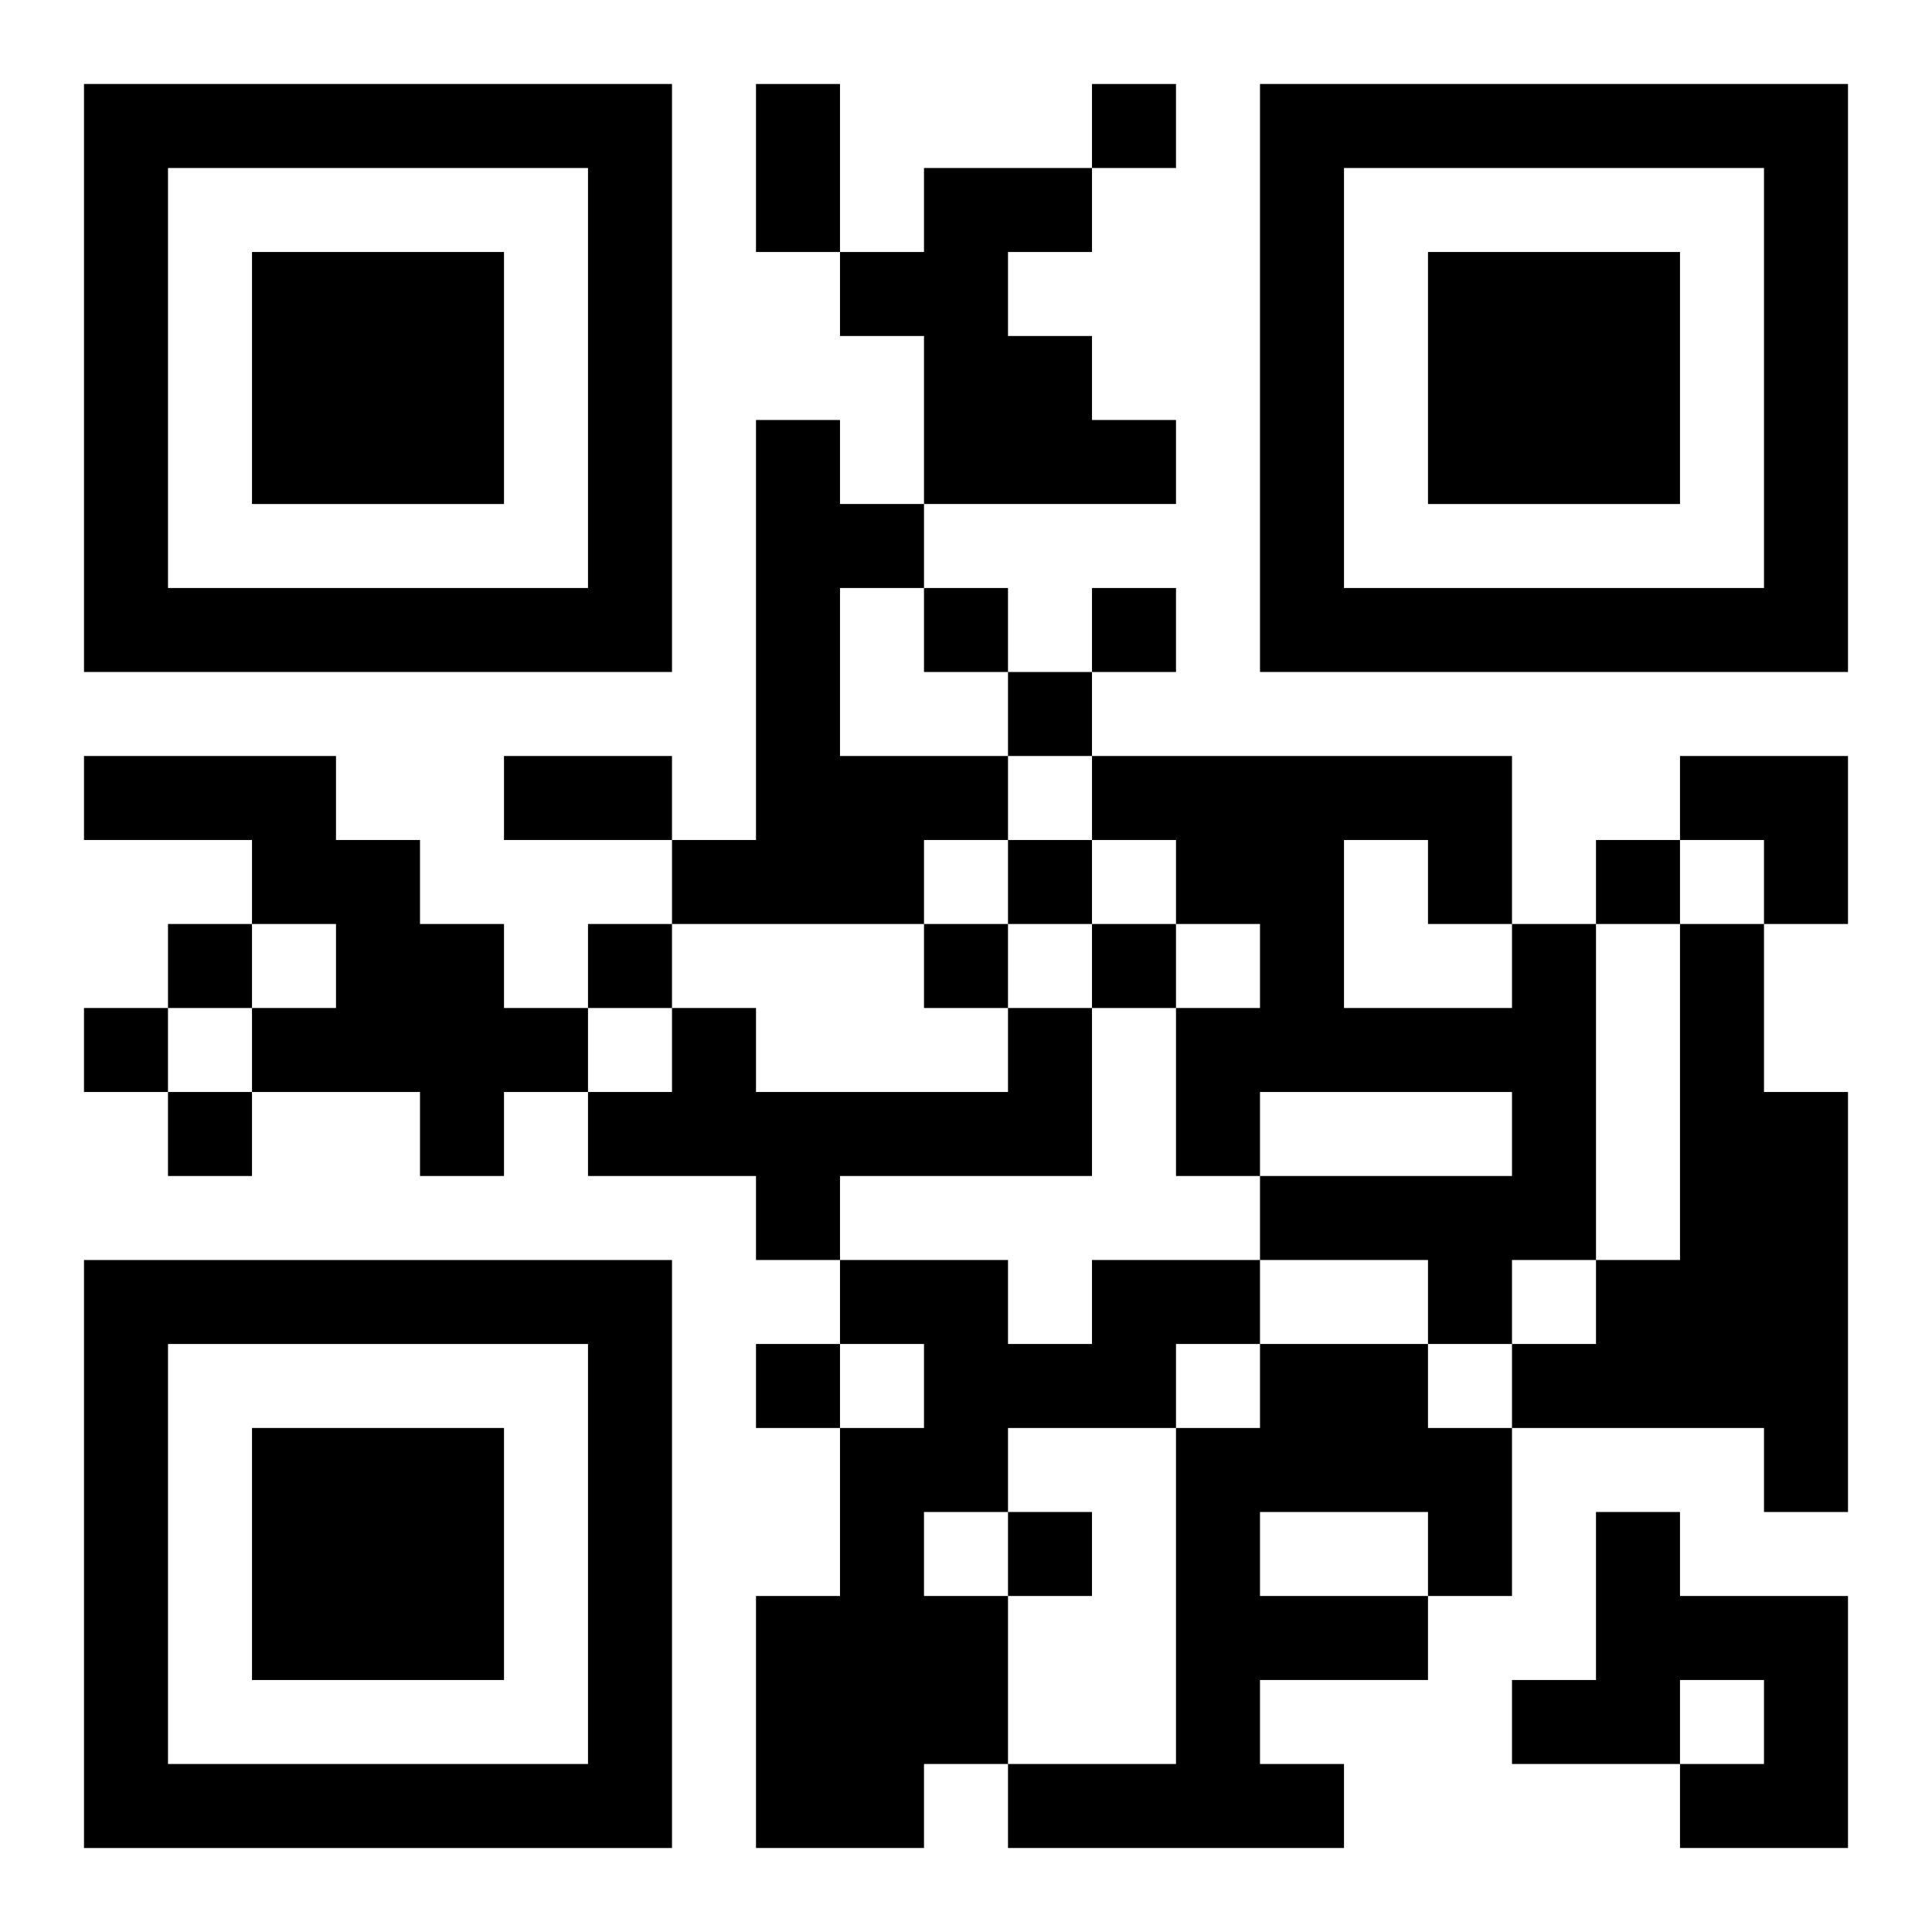
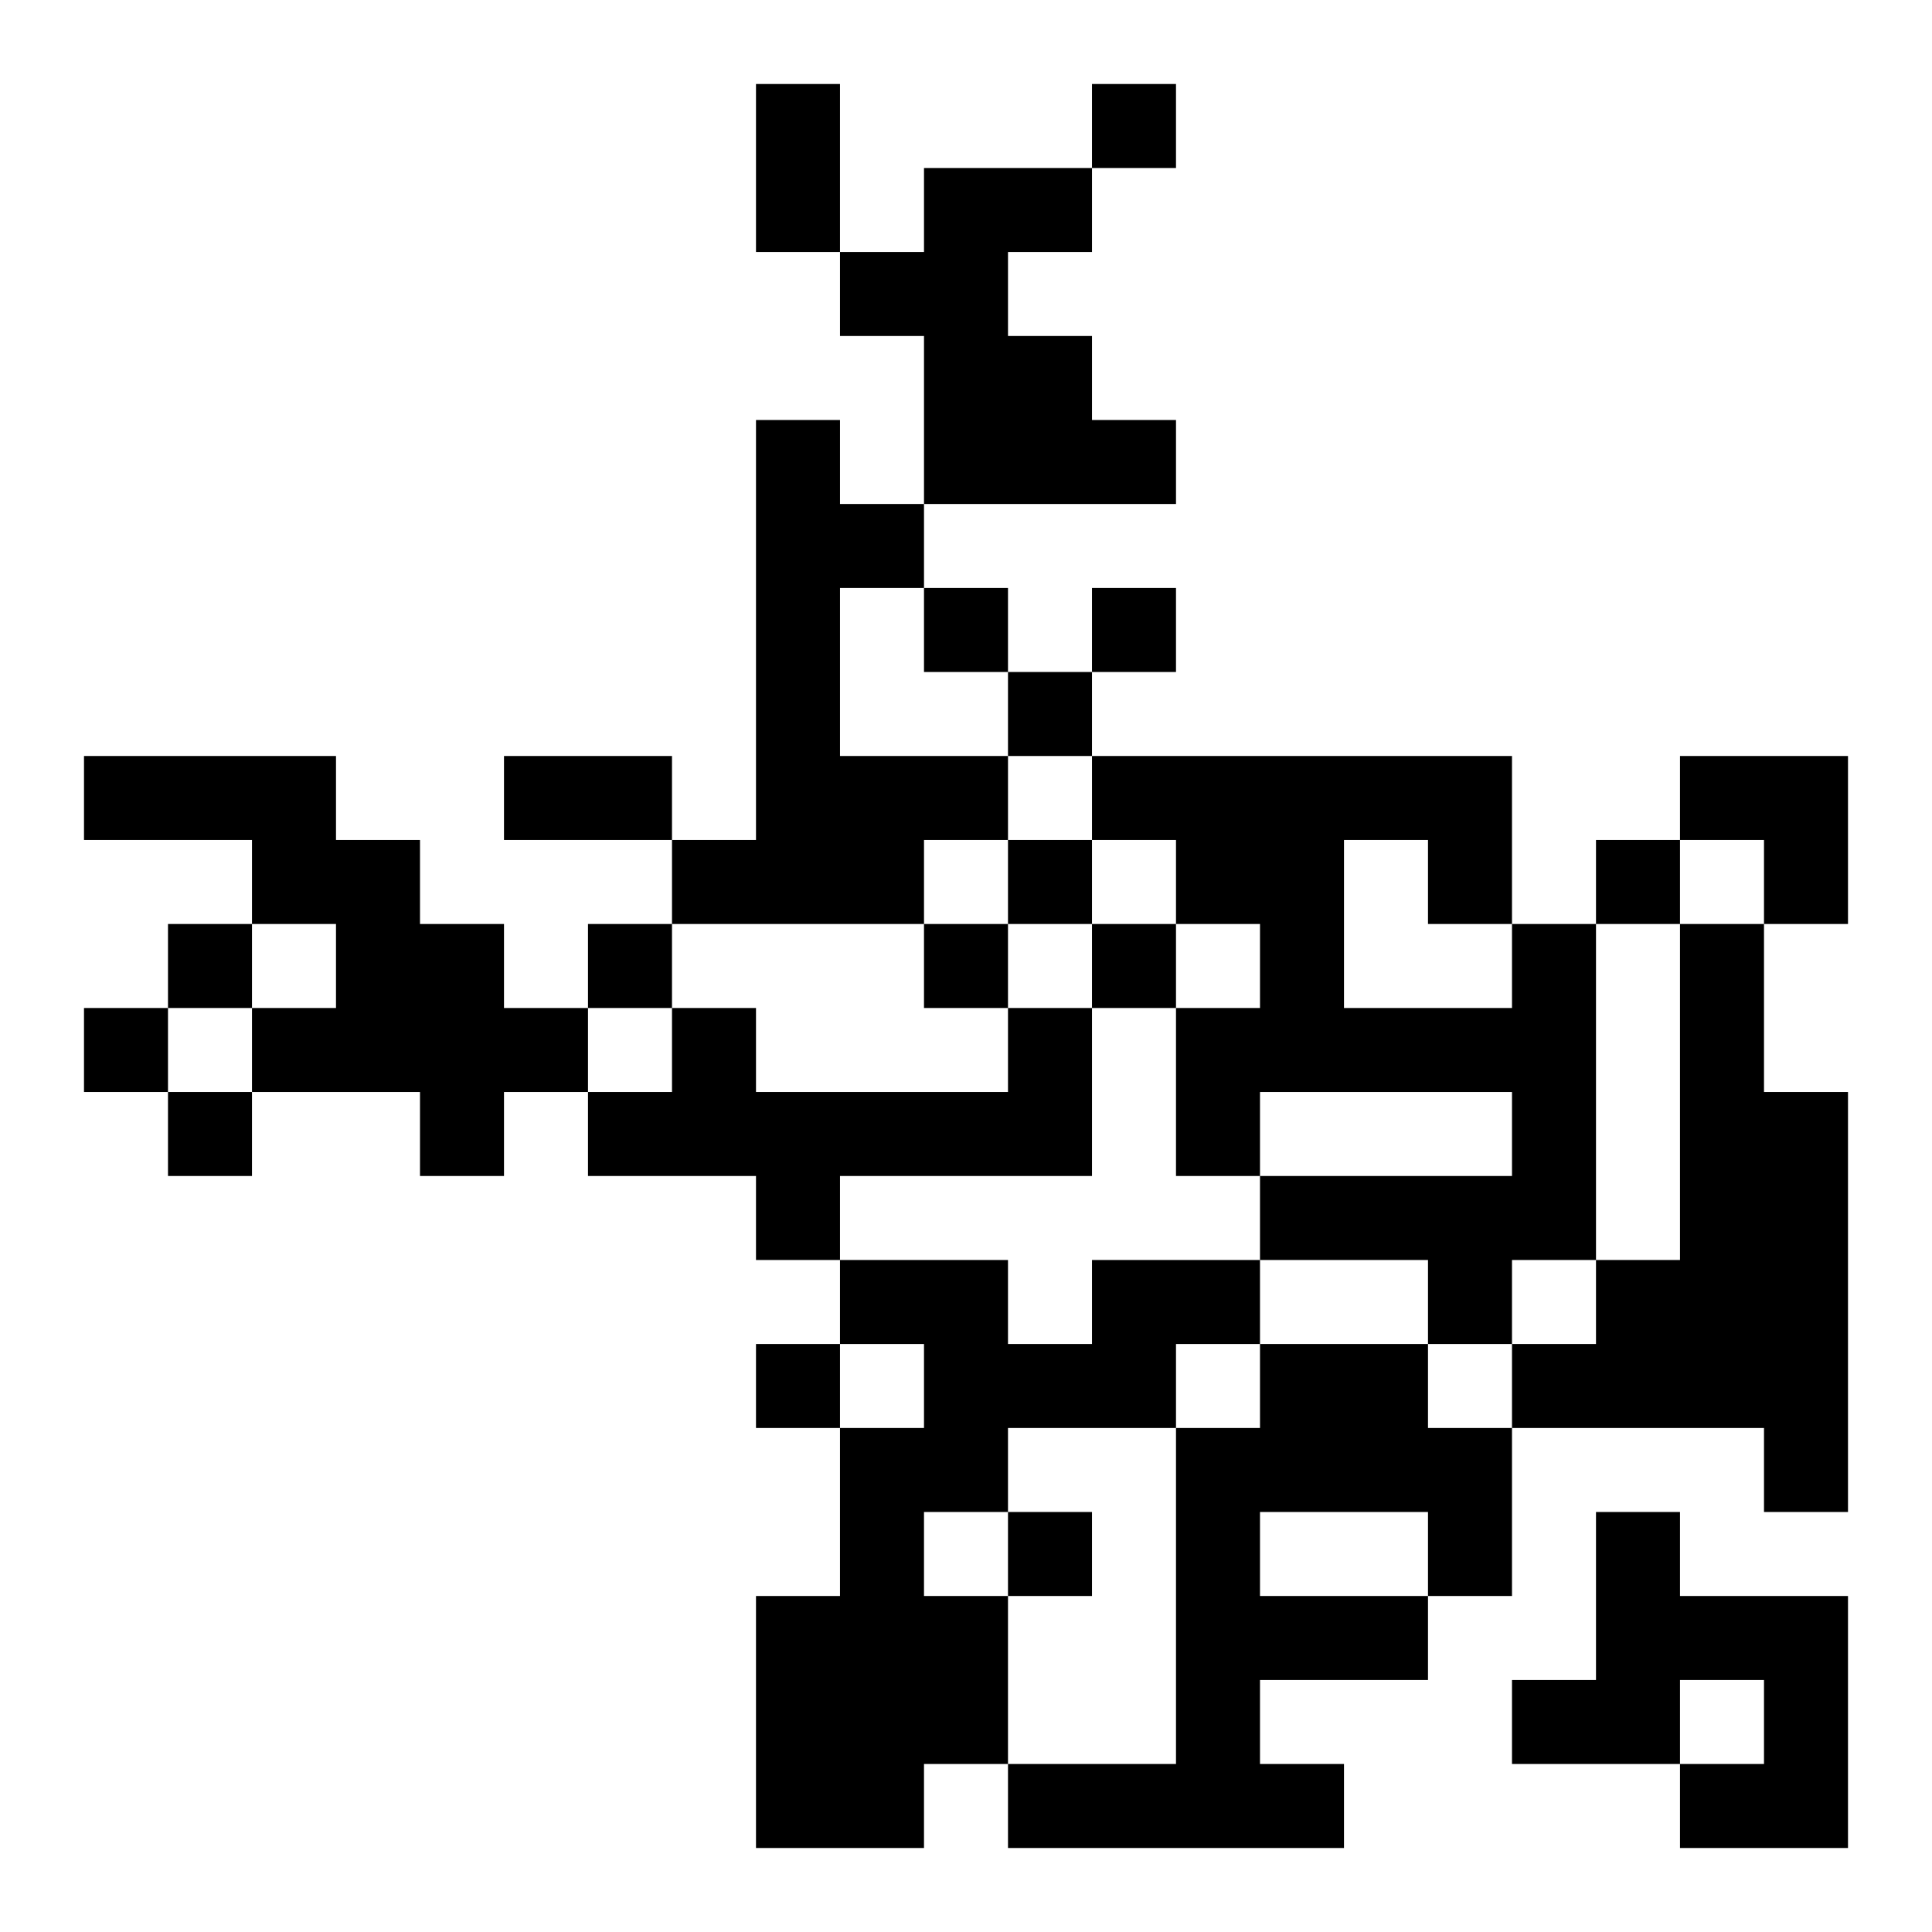
<svg xmlns="http://www.w3.org/2000/svg" xmlns:xlink="http://www.w3.org/1999/xlink" width="250" height="250" baseProfile="full" version="1.1" viewBox="-1 -1 23 23">
  <symbol id="a">
-     <path d="m0 7v7h7v-7h-7zm1 1h5v5h-5v-5zm1 1v3h3v-3h-3z" />
-   </symbol>
+     </symbol>
  <use y="-7" xlink:href="#a" />
  <use y="7" xlink:href="#a" />
  <use x="14" y="-7" xlink:href="#a" />
  <path d="m10 1h2v1h-1v1h1v1h1v1h-3v-2h-1v-1h1v-1m-2 3h1v1h1v1h-1v2h2v1h-1v1h-3v-1h1v-5m-8 4h3v1h1v1h1v1h1v1h-1v1h-1v-1h-2v-1h1v-1h-1v-1h-2v-1m17 2h1v4h-1v1h-1v-1h-2v-1h3v-1h-3v1h-1v-2h1v-1h-1v-1h-1v-1h5v2m-2-1v2h2v-1h-1v-1h-1m4 1h1v2h1v5h-1v-1h-3v-1h1v-1h1v-4m-8 1h1v2h-3v1h-1v-1h-2v-1h1v-1h1v1h3v-1m1 3h2v1h-1v1h-2v1h-1v1h1v2h-1v1h-2v-3h1v-2h1v-1h-1v-1h2v1h1v-1m2 1h2v1h1v2h-1v1h-2v1h1v1h-4v-1h2v-4h1v-1m0 2v1h2v-1h-2m4 0h1v1h2v3h-2v-1h1v-1h-1v1h-2v-1h1v-2m-6-17v1h1v-1h-1m-2 6v1h1v-1h-1m2 0v1h1v-1h-1m-1 1v1h1v-1h-1m0 2v1h1v-1h-1m7 0v1h1v-1h-1m-17 1v1h1v-1h-1m5 0v1h1v-1h-1m4 0v1h1v-1h-1m2 0v1h1v-1h-1m-12 1v1h1v-1h-1m1 1v1h1v-1h-1m7 3v1h1v-1h-1m3 2v1h1v-1h-1m-3-17h1v2h-1v-2m-3 8h2v1h-2v-1m14 0h2v2h-1v-1h-1z" />
</svg>